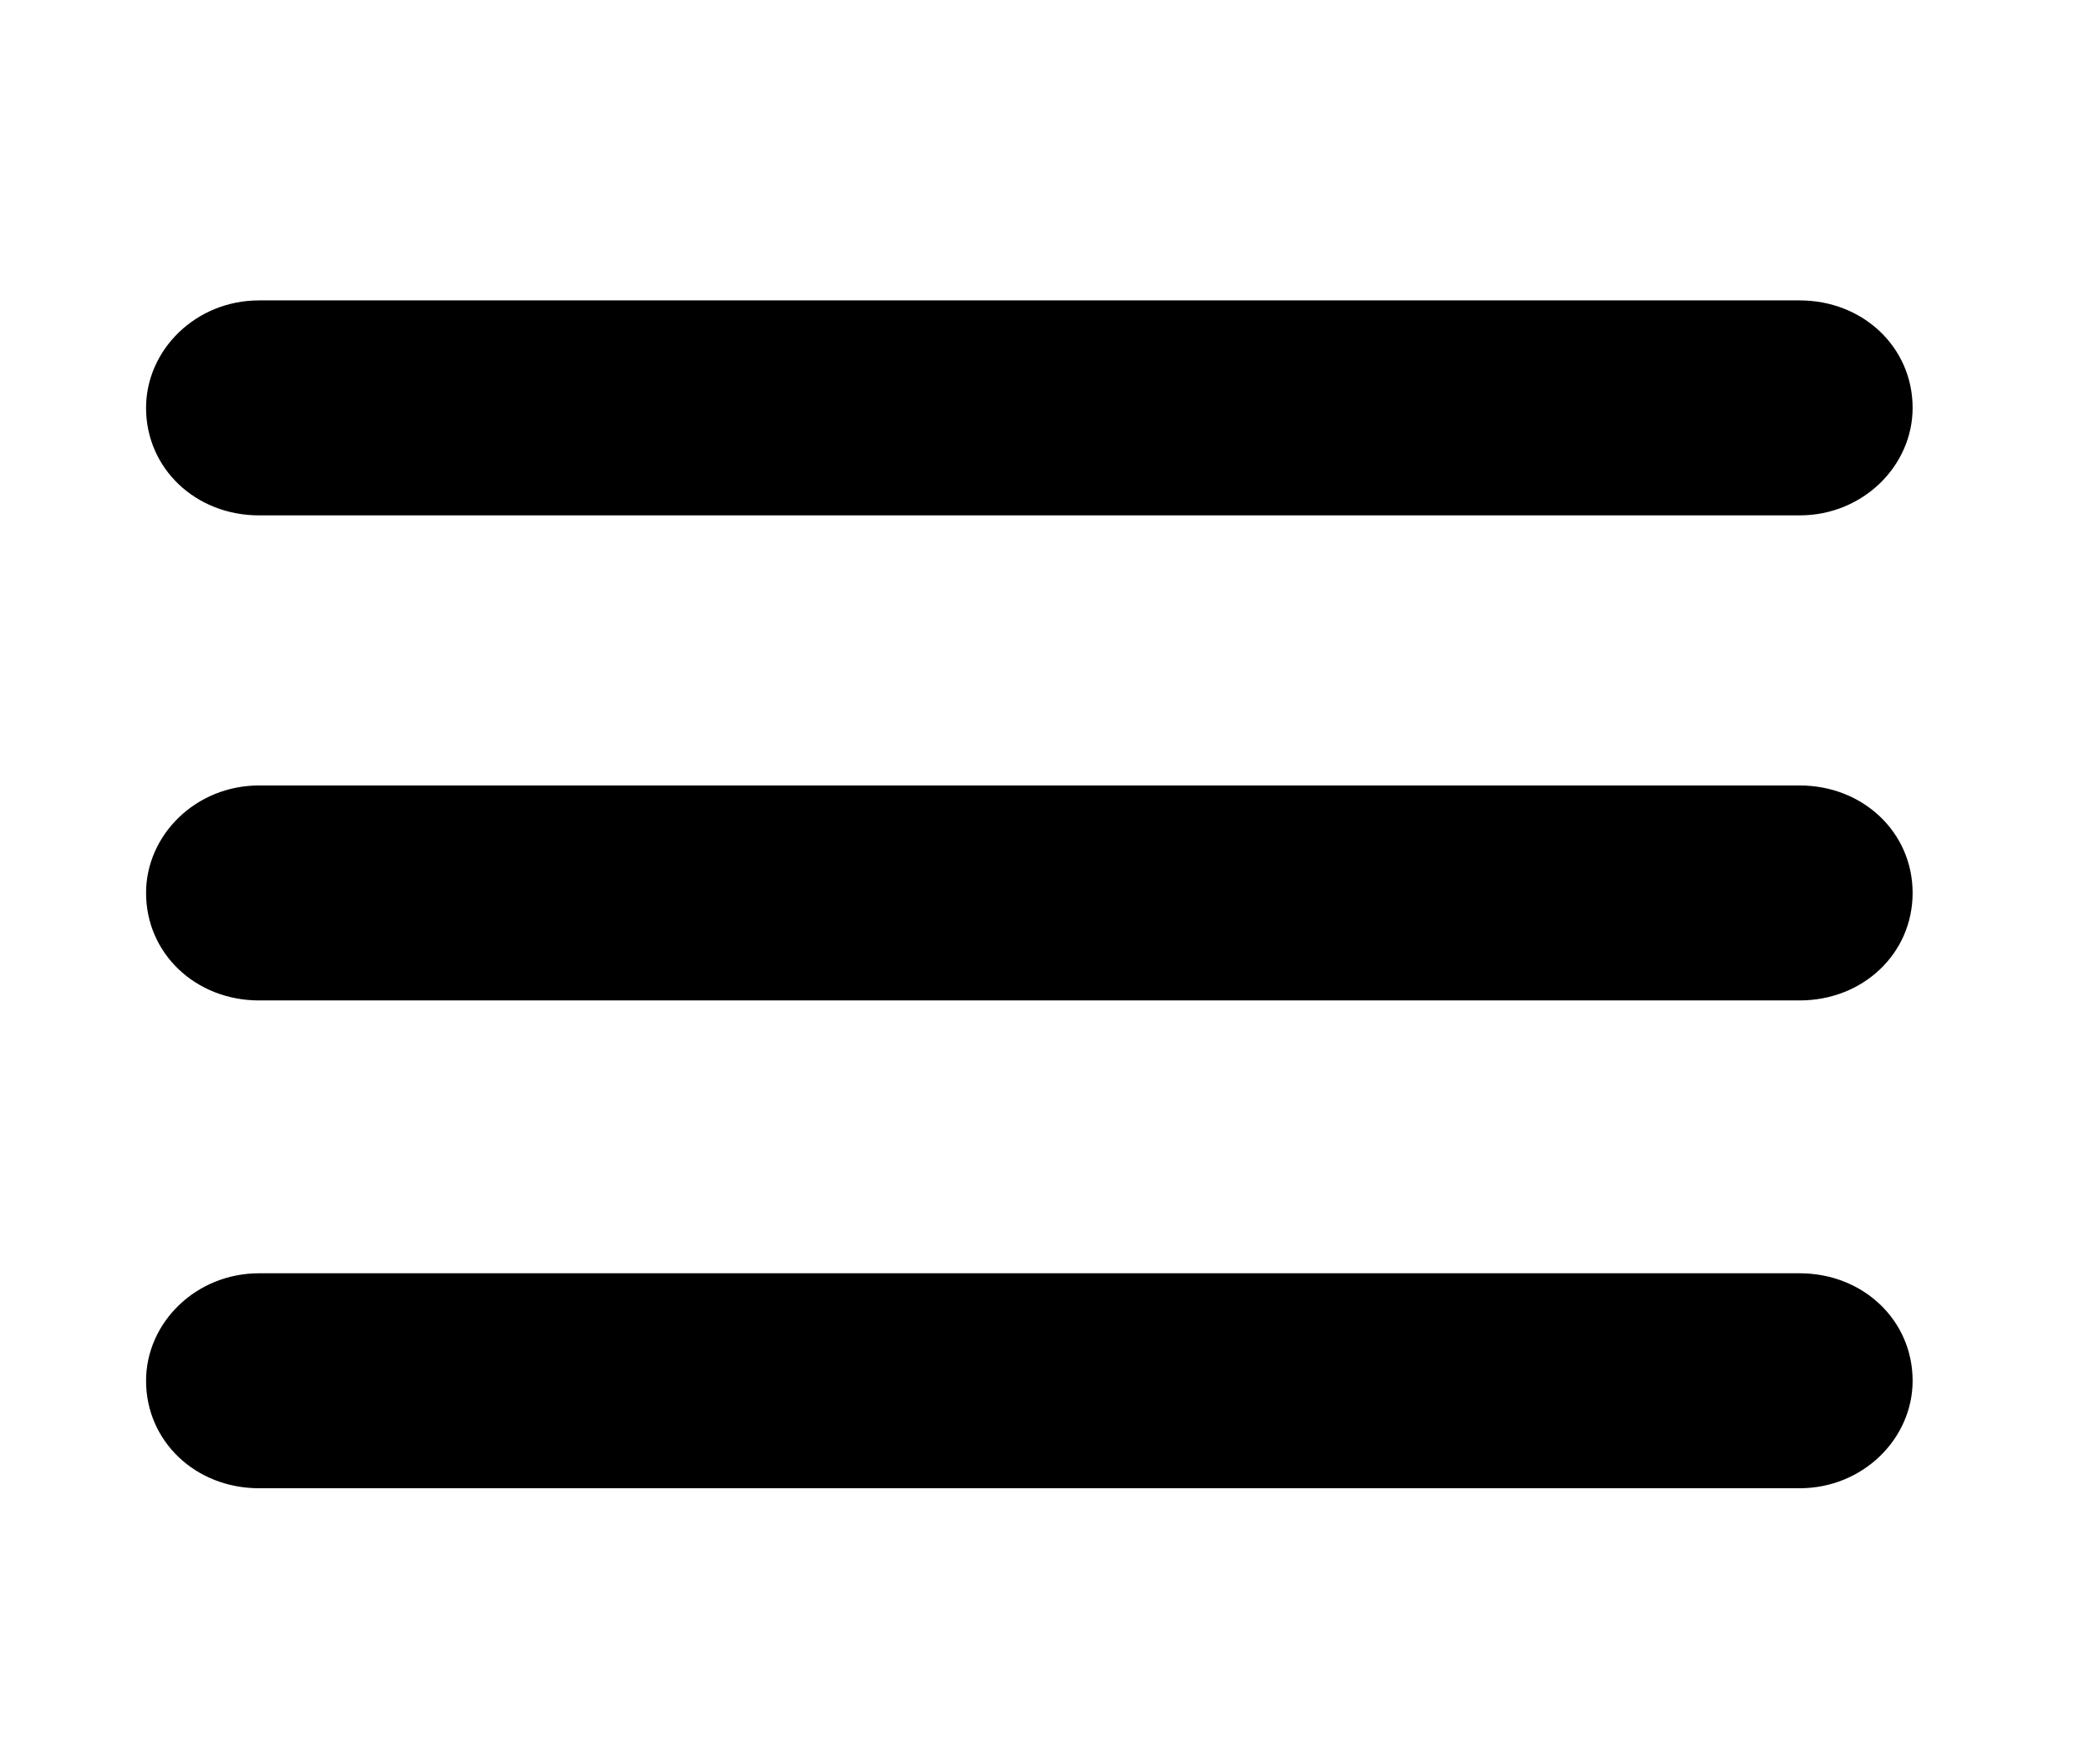
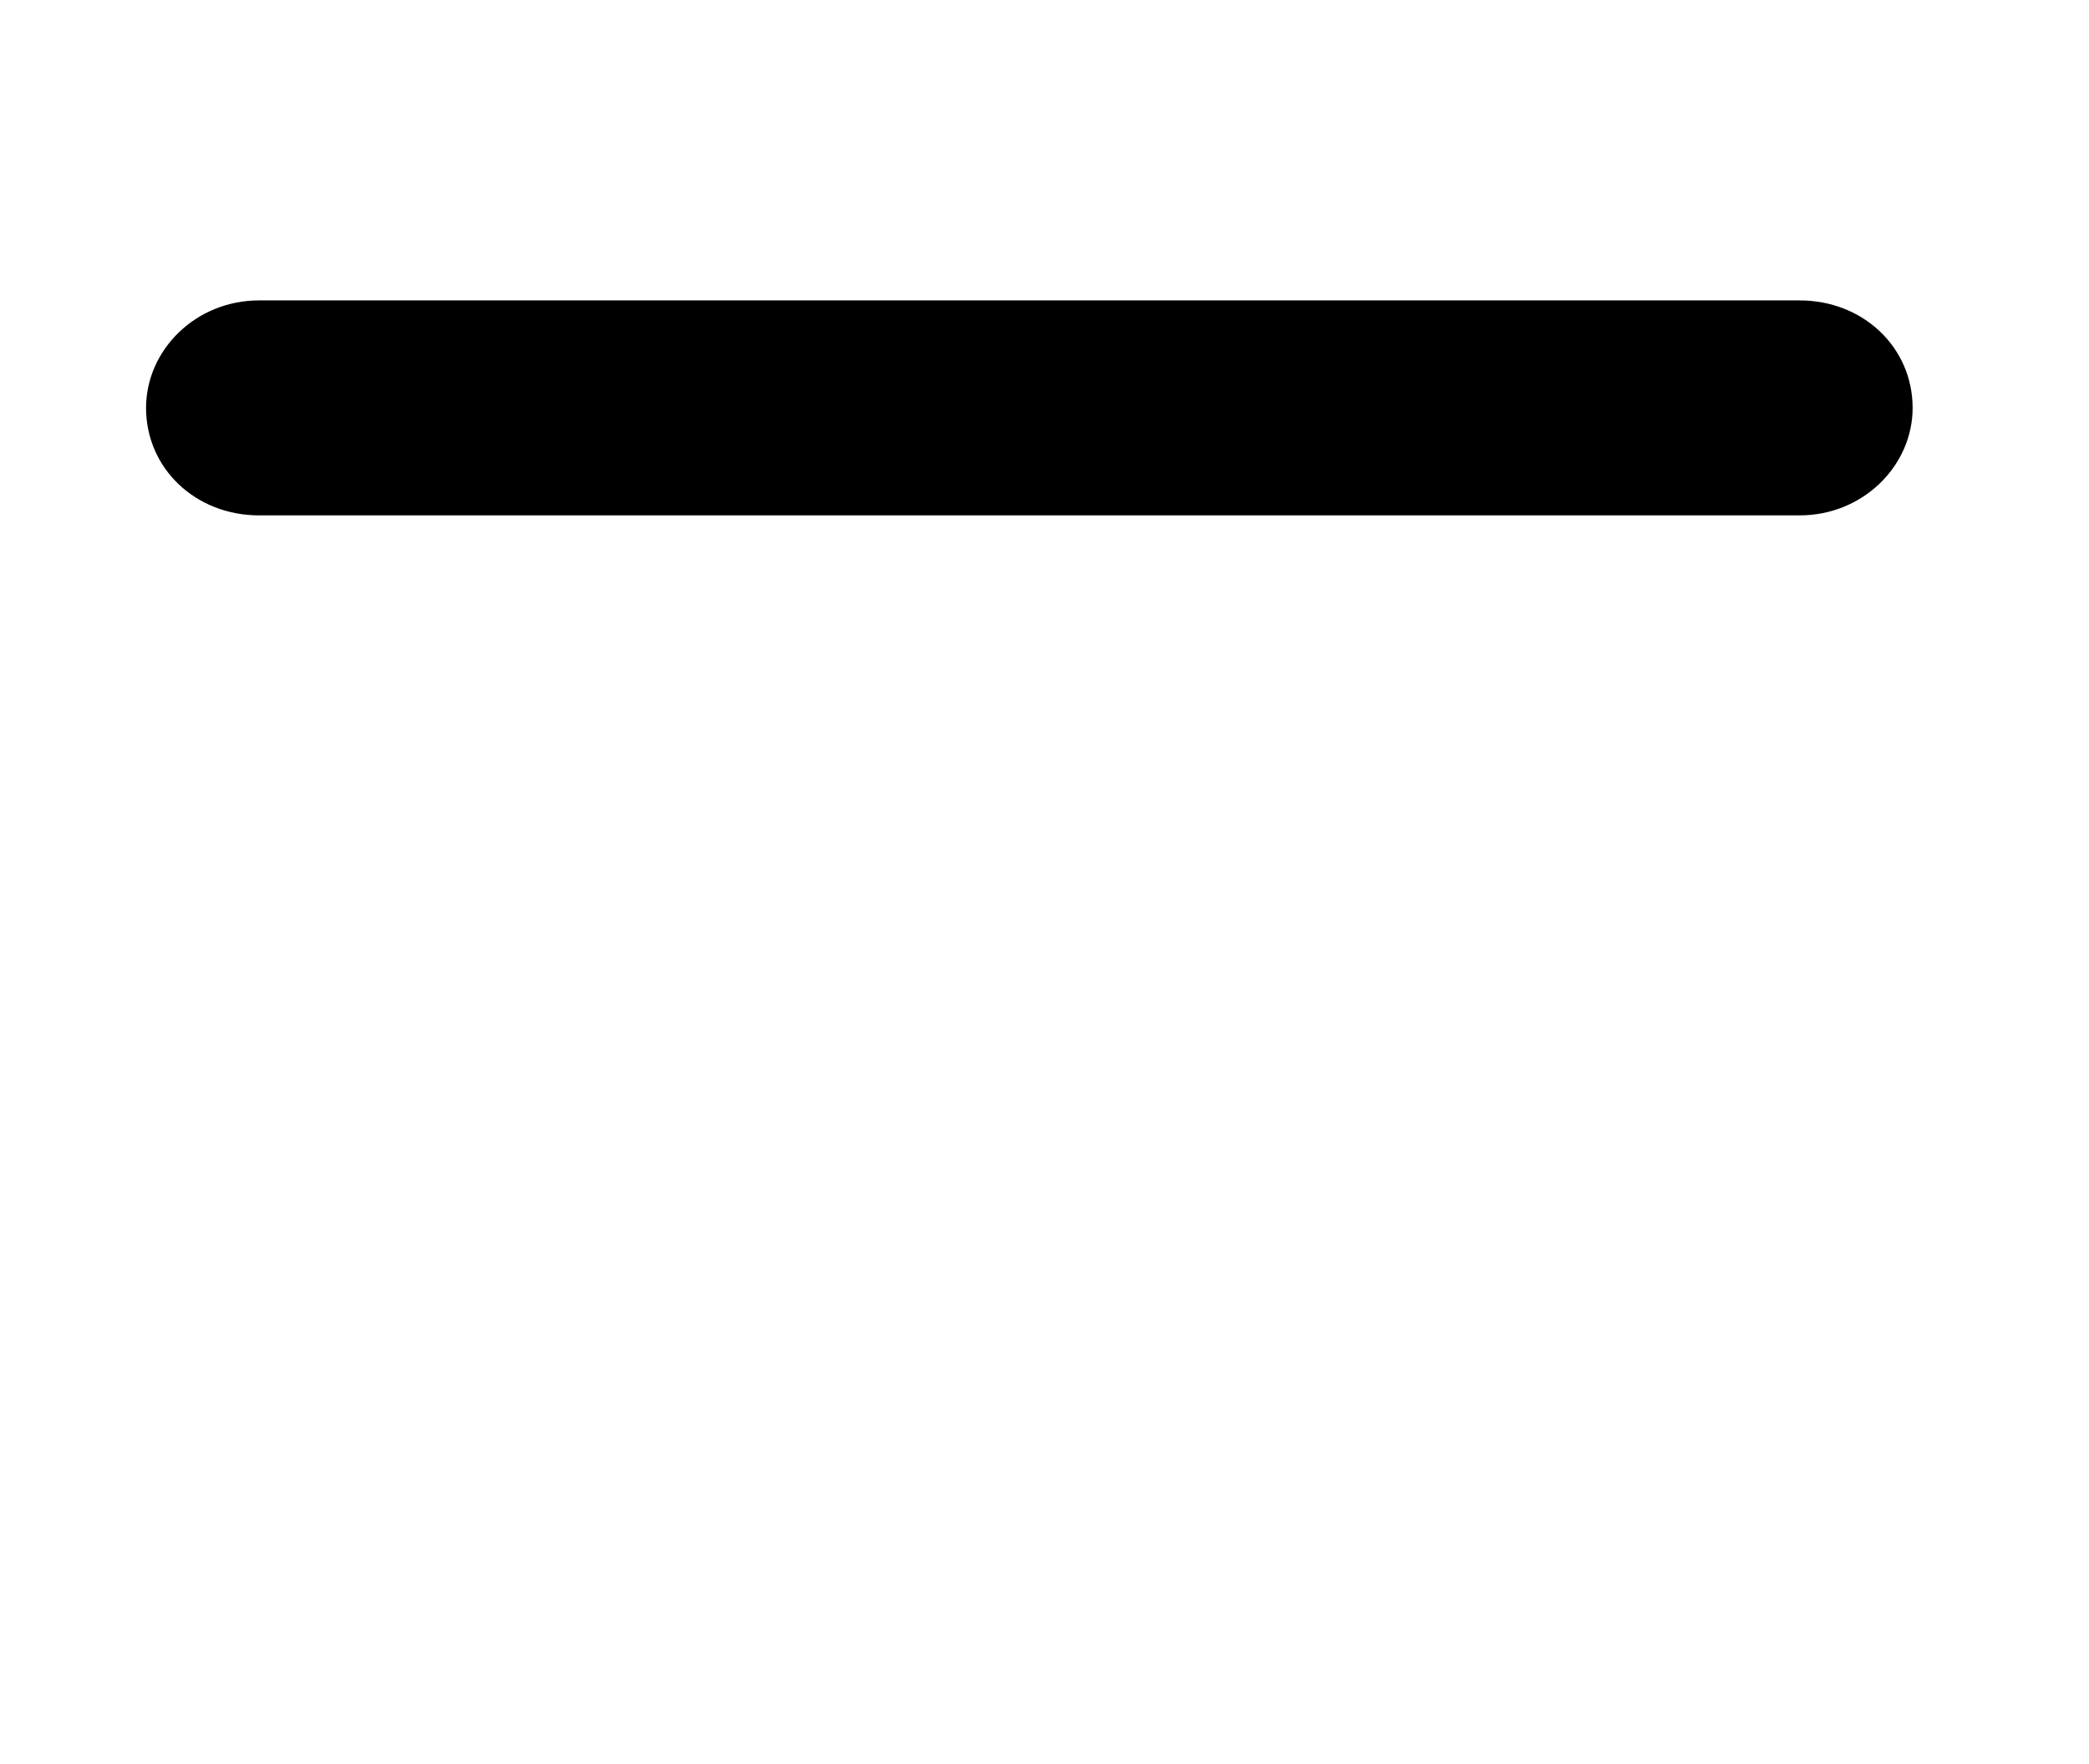
<svg xmlns="http://www.w3.org/2000/svg" id="Слой_1" x="0px" y="0px" viewBox="0 0 75.8 64" style="enable-background:new 0 0 75.8 64;" xml:space="preserve">
  <g>
    <path d="M65.3,18.7H9.4c-2.3,0-4.1-1.7-4.1-3.9l0,0c0-2.1,1.8-3.9,4.1-3.9h55.9c2.3,0,4.1,1.7,4.1,3.9l0,0 C69.4,16.9,67.6,18.7,65.3,18.7z" />
-     <path d="M65.3,36.3H9.4c-2.3,0-4.1-1.7-4.1-3.9l0,0c0-2.1,1.8-3.9,4.1-3.9h55.9c2.3,0,4.1,1.7,4.1,3.9l0,0 C69.4,34.6,67.6,36.3,65.3,36.3z" />
-     <path d="M65.3,54H9.4c-2.3,0-4.1-1.7-4.1-3.9l0,0c0-2.1,1.8-3.9,4.1-3.9h55.9c2.3,0,4.1,1.7,4.1,3.9l0,0C69.4,52.2,67.6,54,65.3,54 z" />
  </g>
</svg>